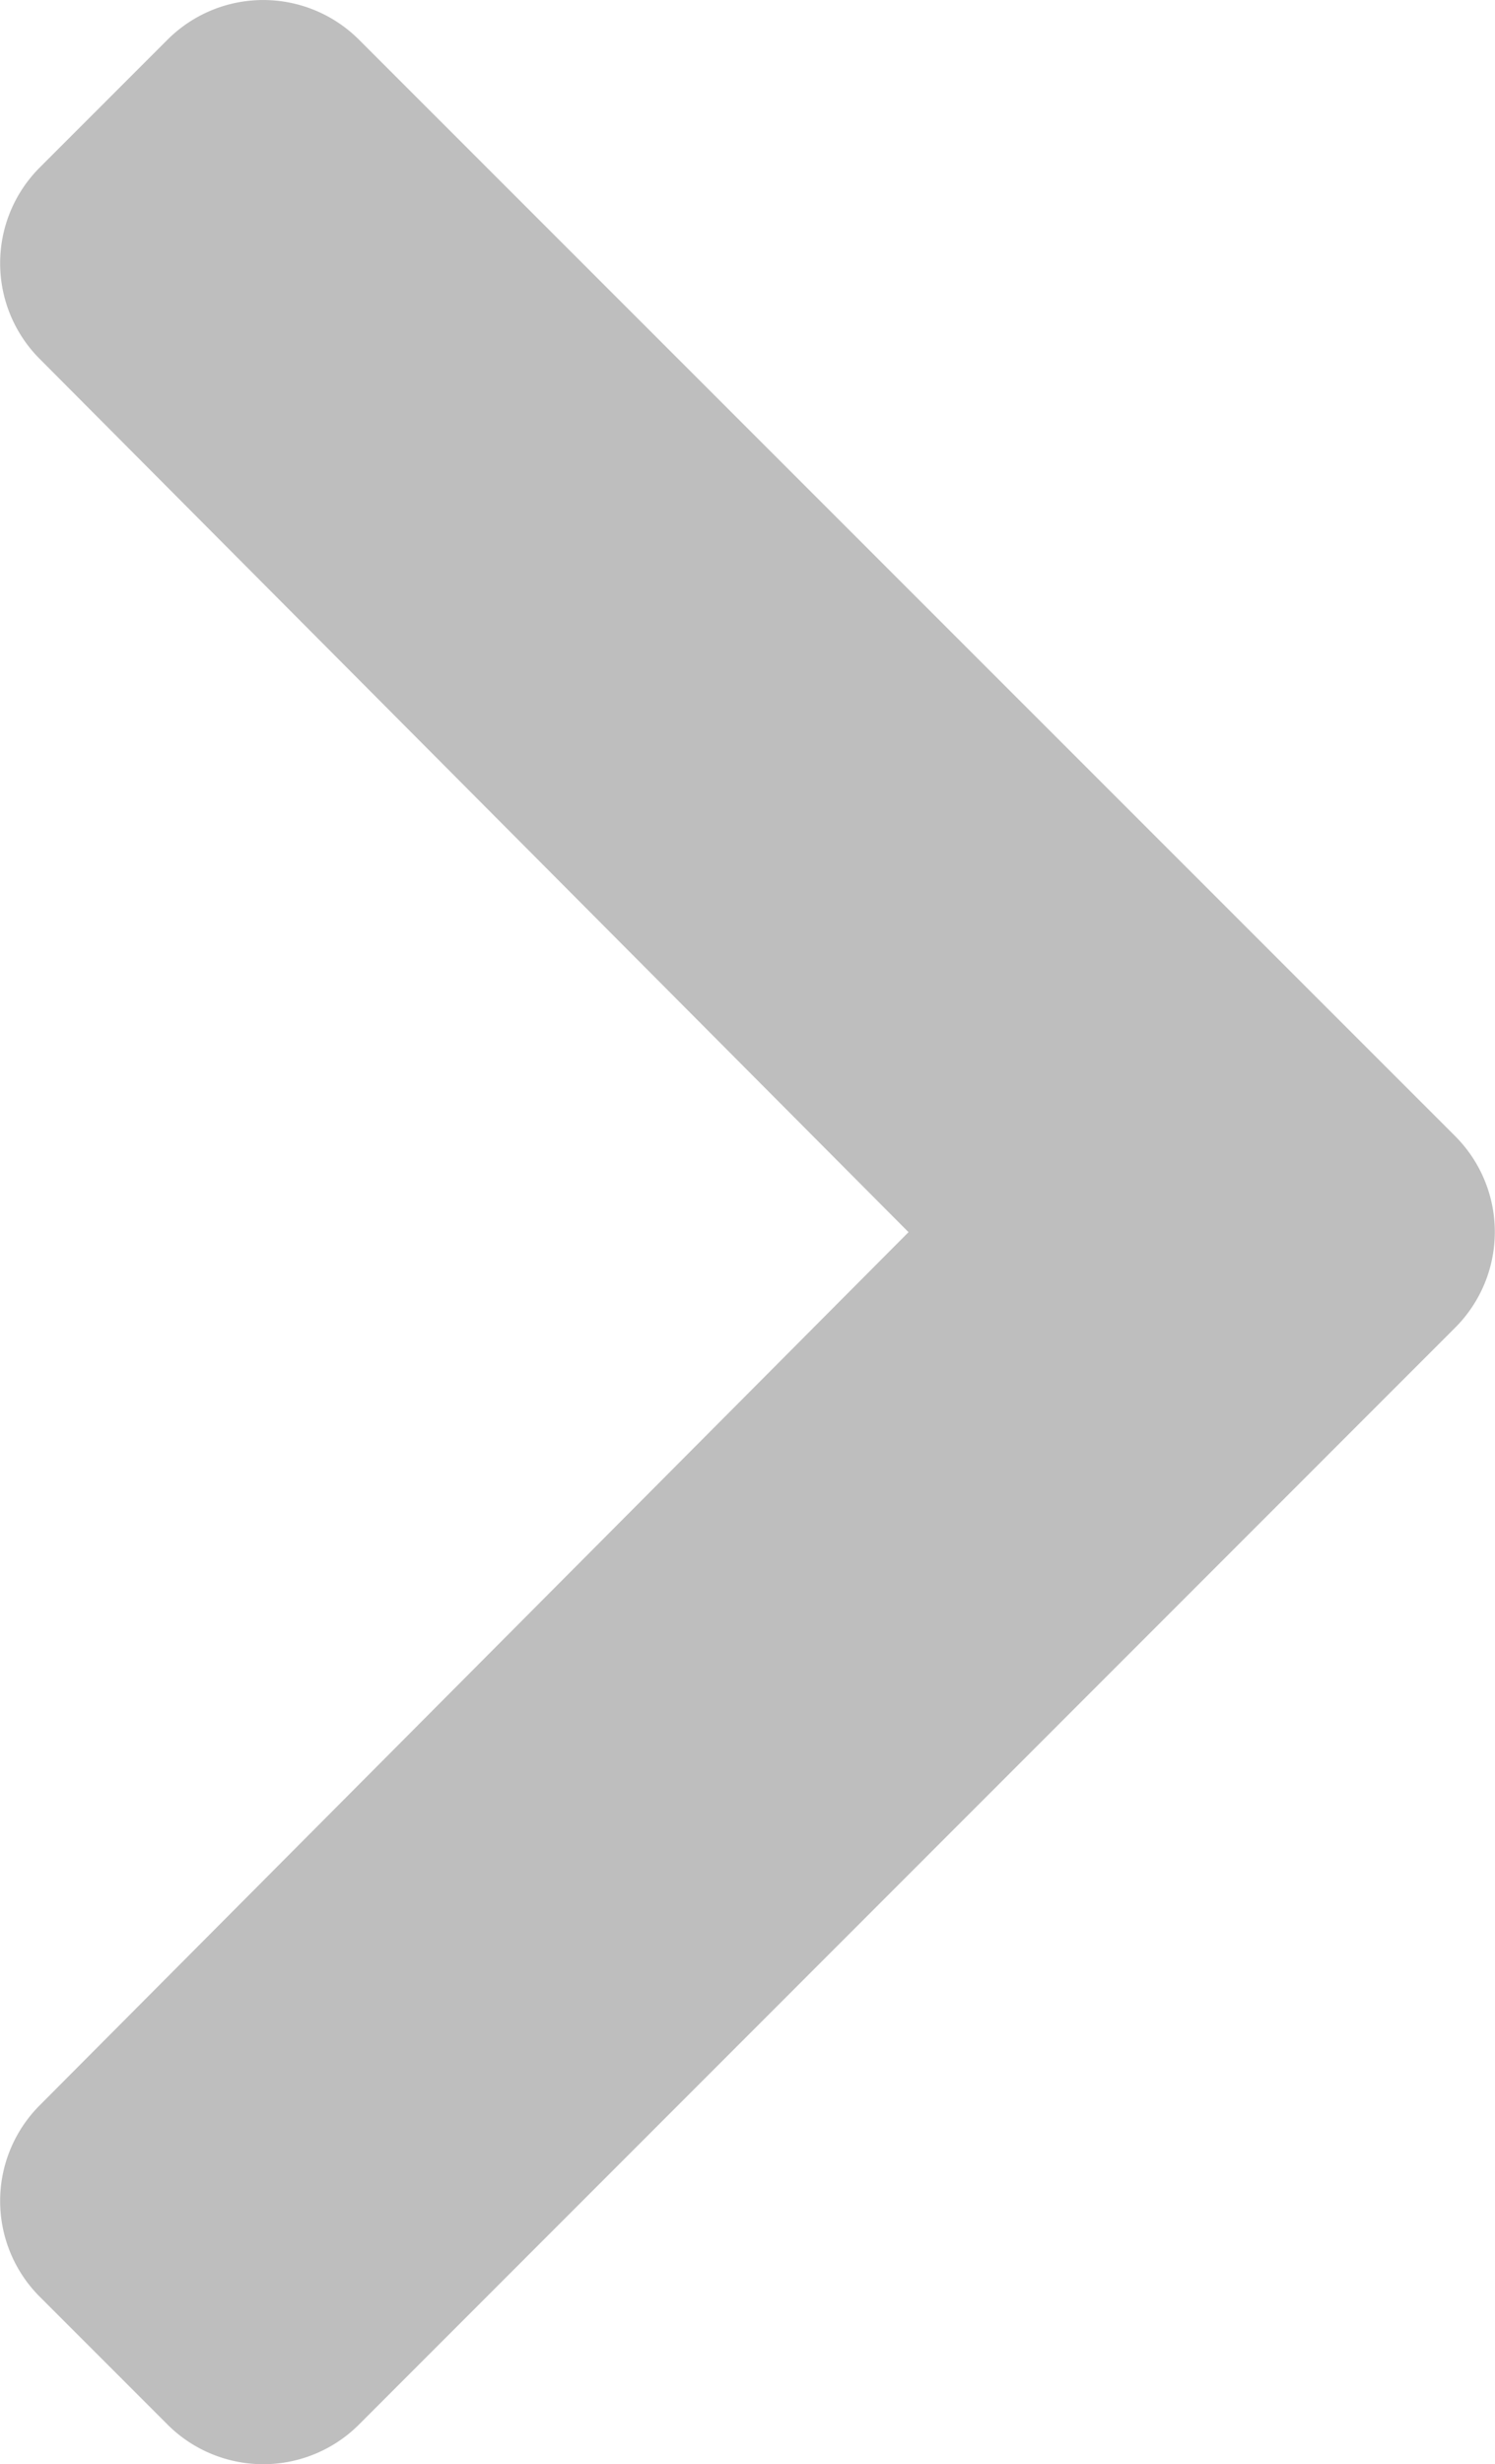
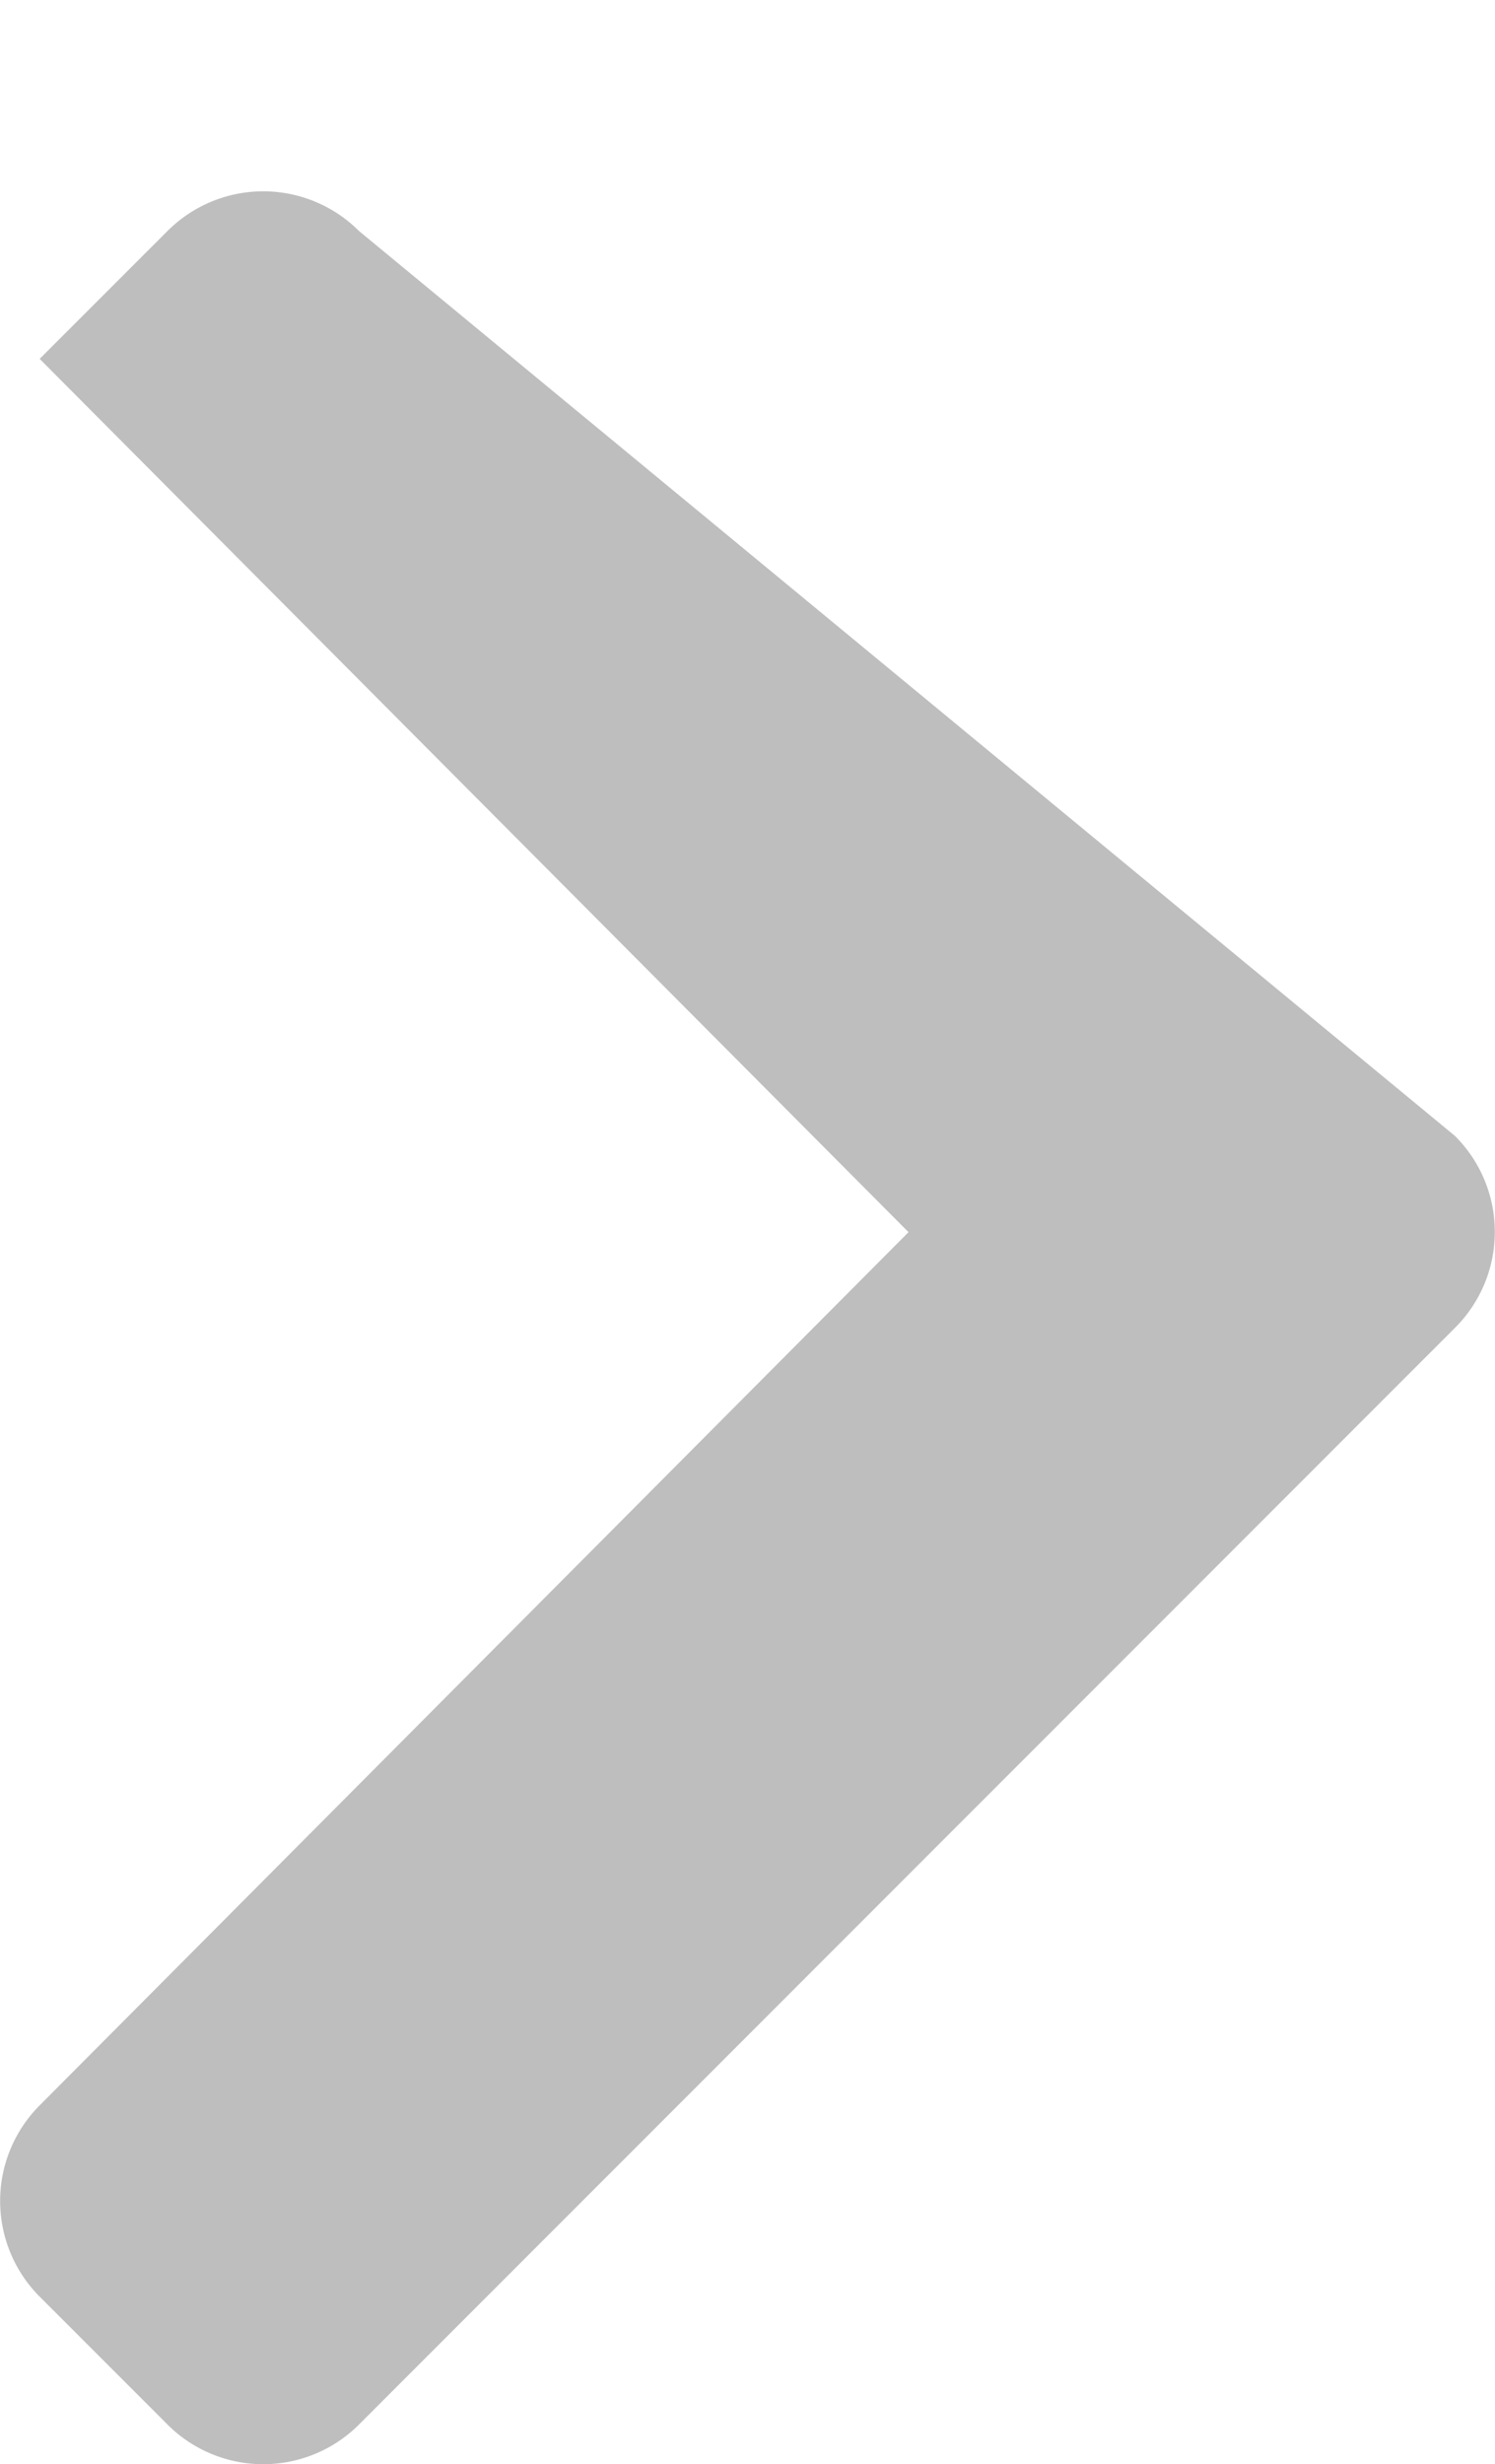
<svg xmlns="http://www.w3.org/2000/svg" width="13.681" height="22.543" viewBox="0 0 13.681 22.543">
-   <path id="Icon_awesome-chevron-left" data-name="Icon awesome-chevron-left" d="M2.3,13.043,12.329,3.011a1.239,1.239,0,0,1,1.752,0l1.17,1.17a1.239,1.239,0,0,1,0,1.75L7.3,13.919l7.951,7.989a1.239,1.239,0,0,1,0,1.75l-1.17,1.17a1.239,1.239,0,0,1-1.752,0L2.3,14.8A1.239,1.239,0,0,1,2.3,13.043Z" transform="translate(15.614 25.191) rotate(-180)" fill="#bebebe" />
+   <path id="Icon_awesome-chevron-left" data-name="Icon awesome-chevron-left" d="M2.3,13.043,12.329,3.011a1.239,1.239,0,0,1,1.752,0l1.17,1.17a1.239,1.239,0,0,1,0,1.75L7.3,13.919l7.951,7.989l-1.17,1.17a1.239,1.239,0,0,1-1.752,0L2.3,14.8A1.239,1.239,0,0,1,2.3,13.043Z" transform="translate(15.614 25.191) rotate(-180)" fill="#bebebe" />
</svg>